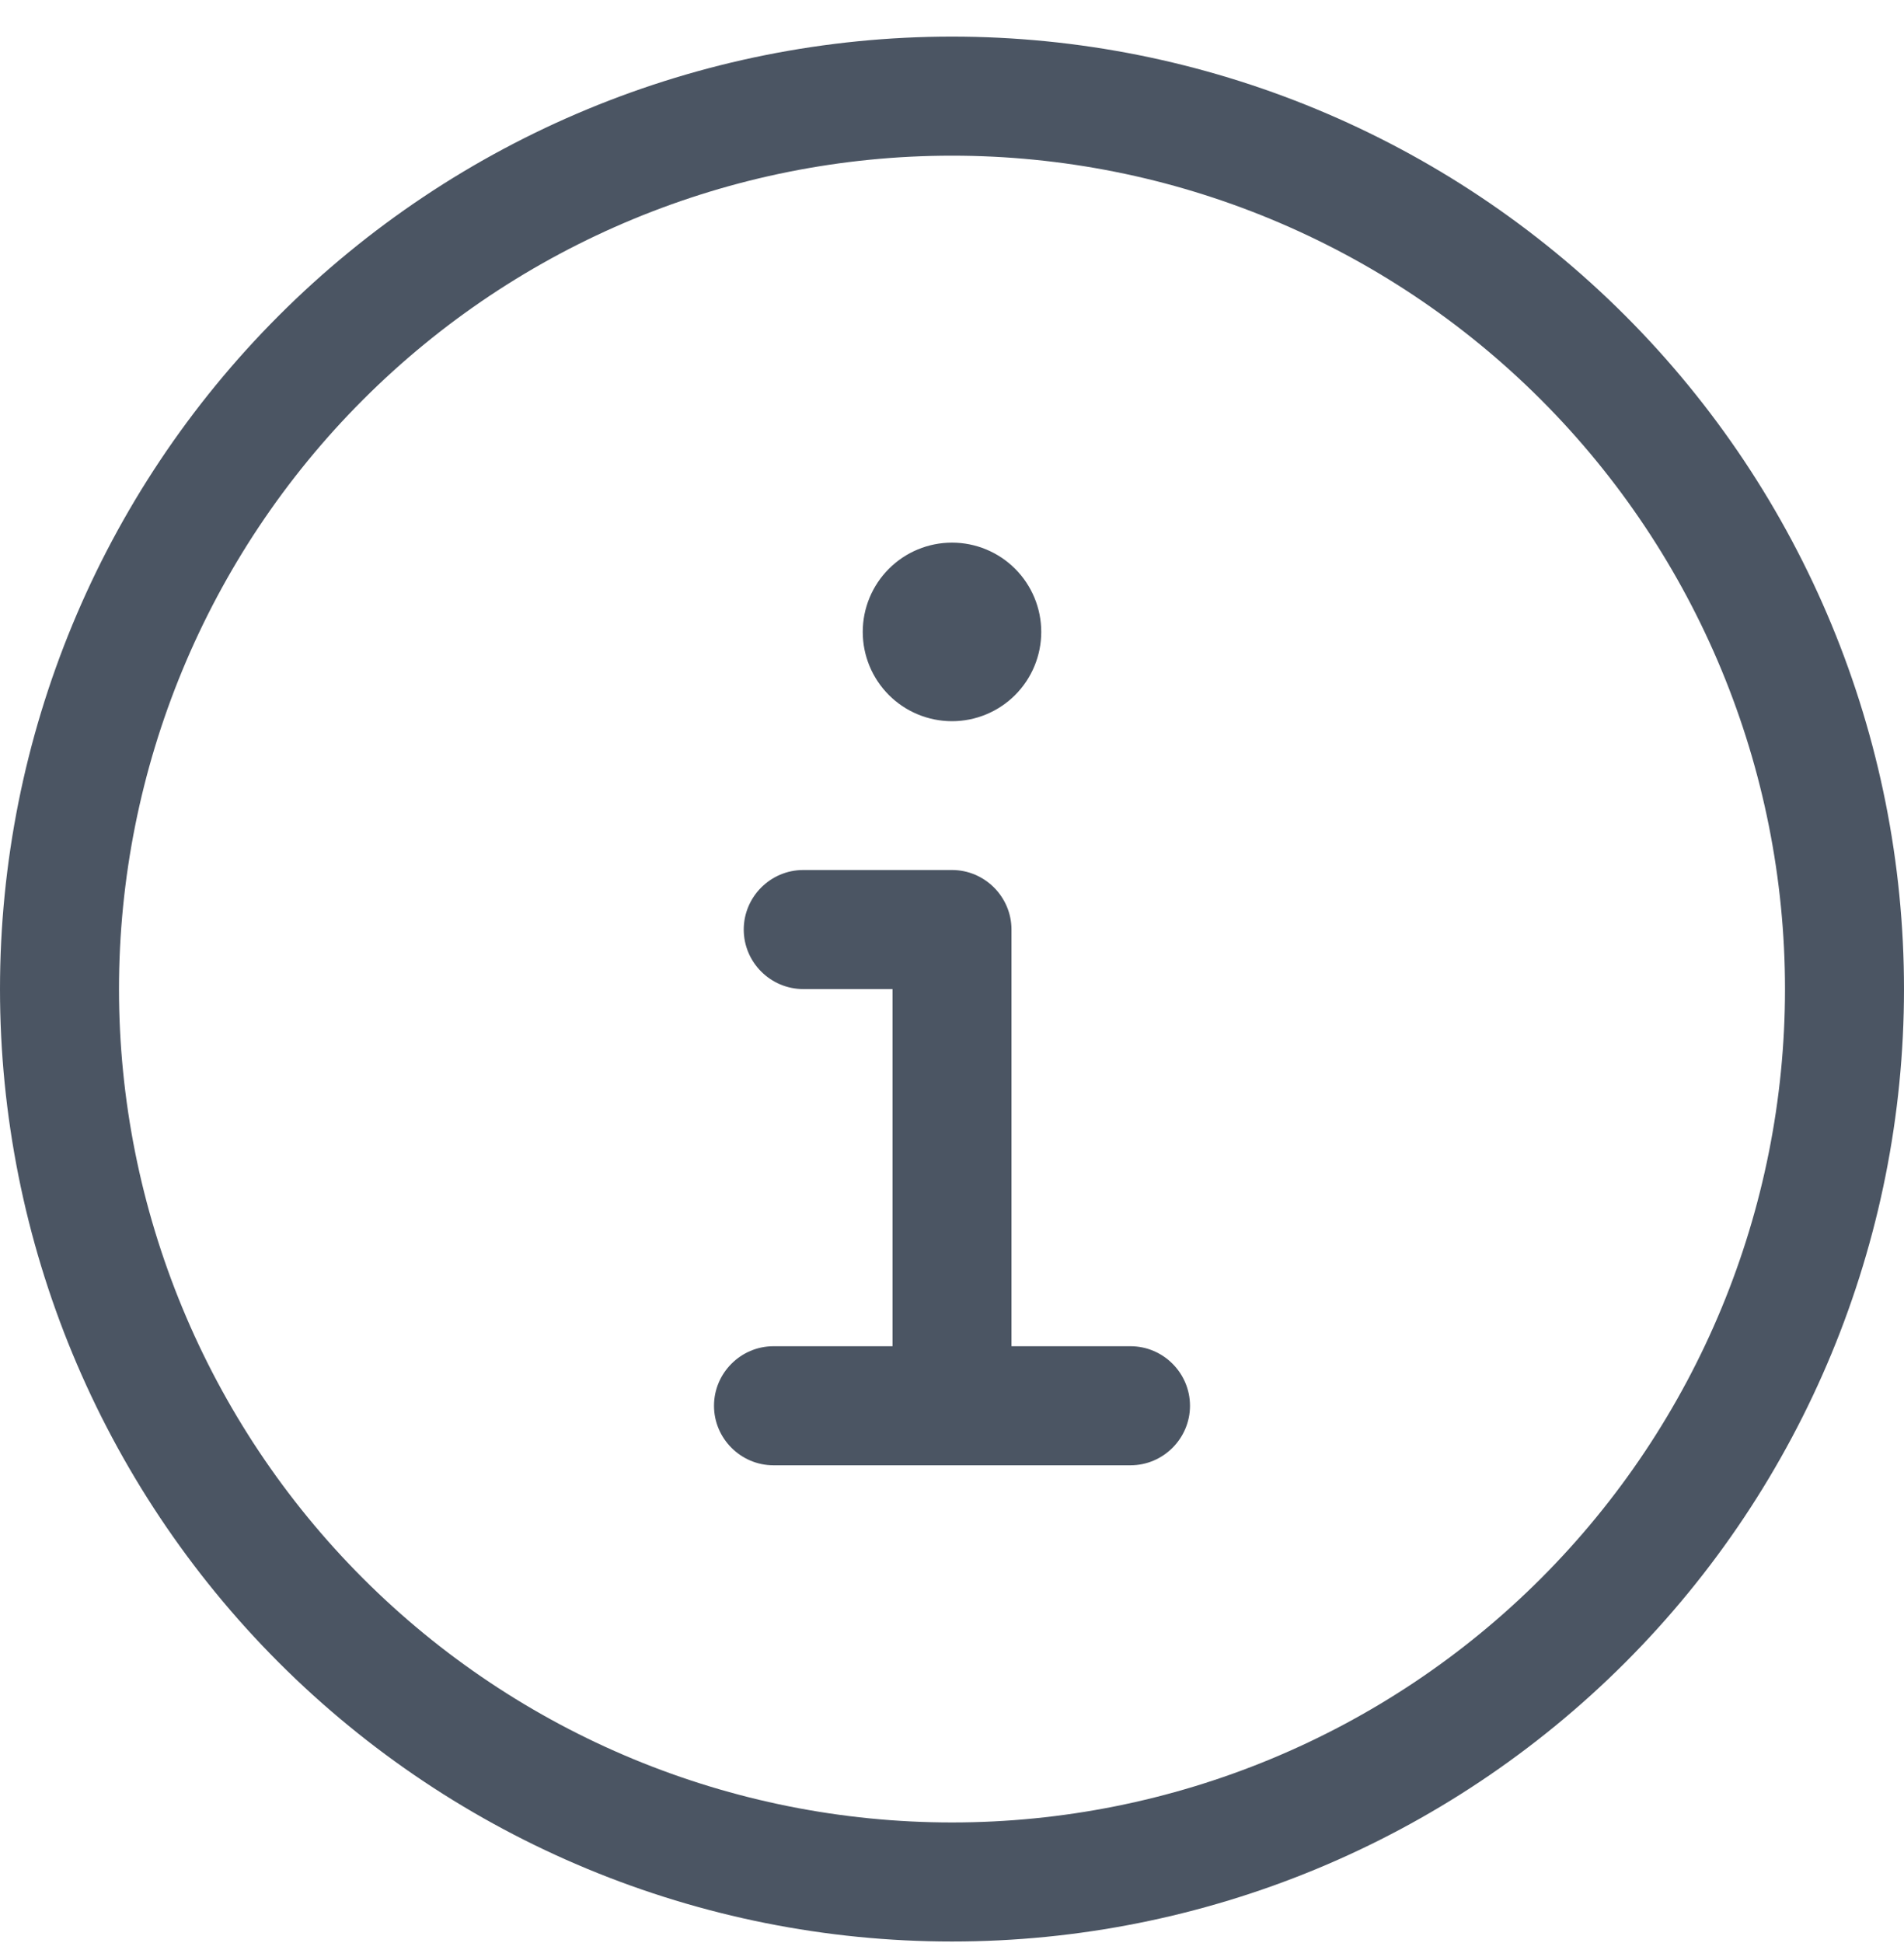
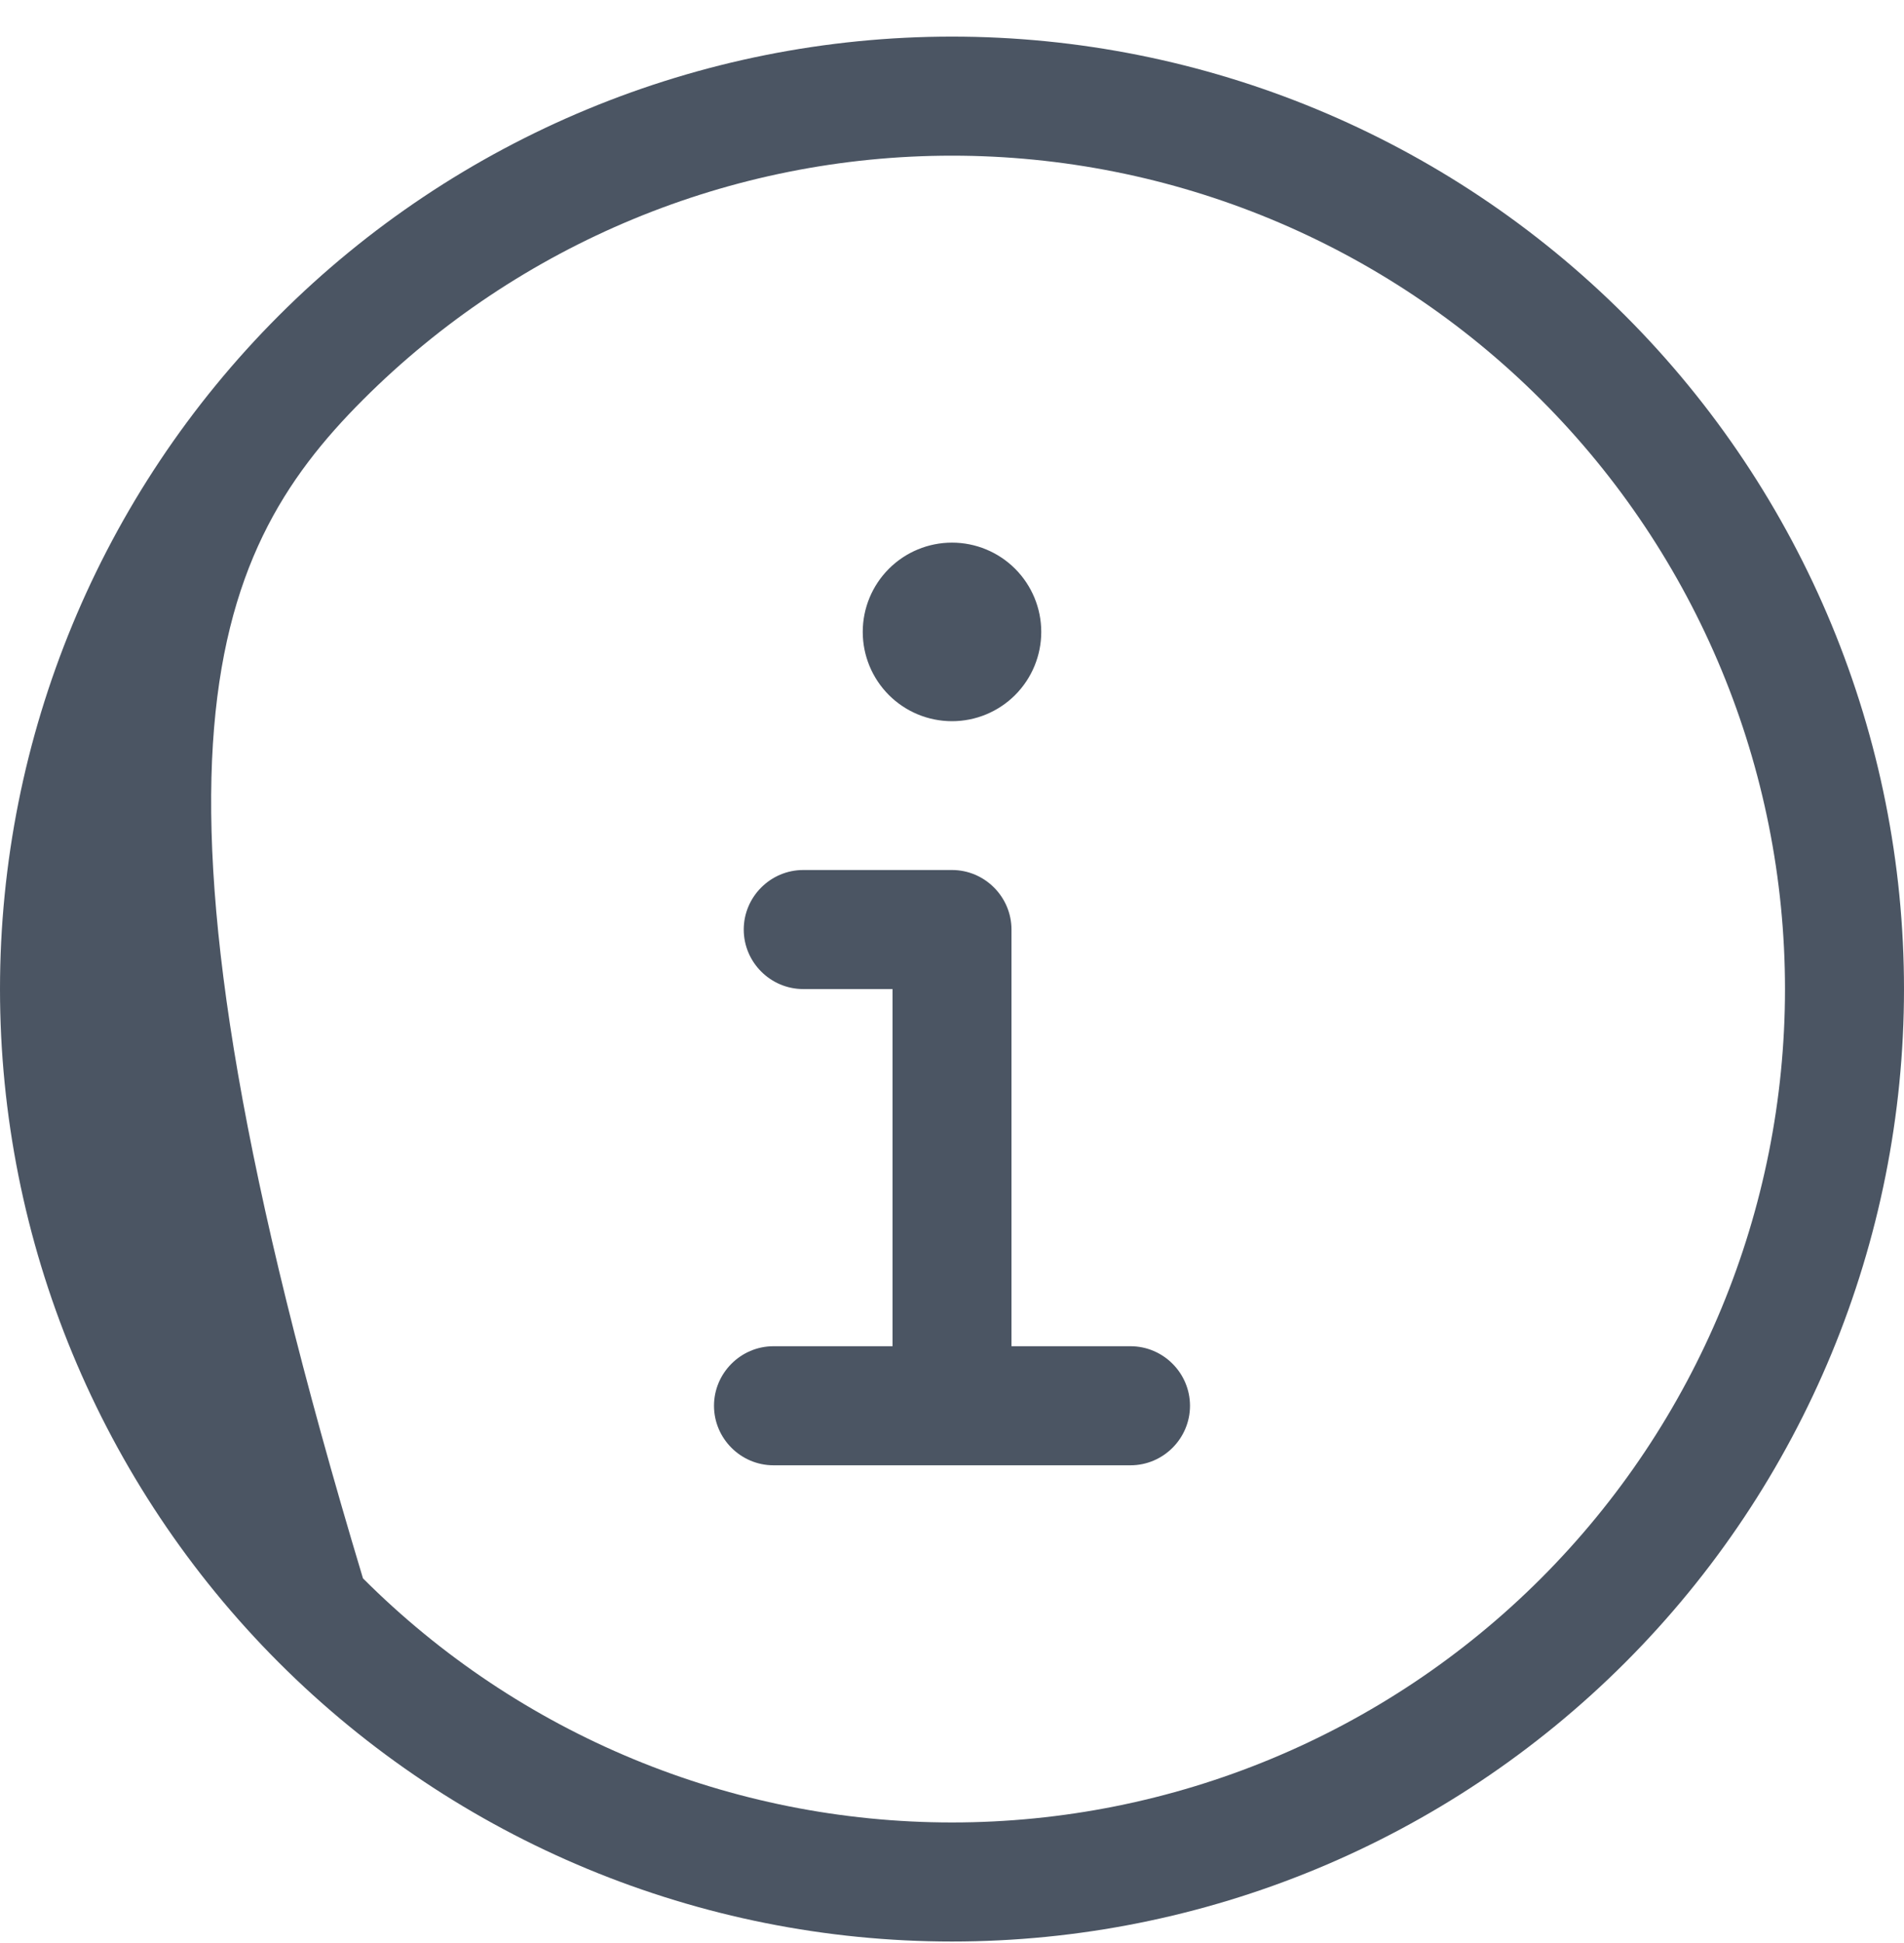
<svg xmlns="http://www.w3.org/2000/svg" width="50" height="51" viewBox="0 0 50 51" fill="none">
-   <path d="M25 4.086C30.802 4.086 36.366 6.391 40.468 10.493C44.57 14.596 46.875 20.16 46.875 25.961C46.875 31.763 44.57 37.327 40.468 41.429C36.366 45.532 30.802 47.836 25 47.836C19.198 47.836 13.634 45.532 9.532 41.429C5.43 37.327 3.125 31.763 3.125 25.961C3.125 20.16 5.43 14.596 9.532 10.493C13.634 6.391 19.198 4.086 25 4.086ZM25 50.961C31.63 50.961 37.989 48.328 42.678 43.639C47.366 38.951 50 32.592 50 25.961C50 19.331 47.366 12.972 42.678 8.284C37.989 3.595 31.63 0.961 25 0.961C18.37 0.961 12.011 3.595 7.322 8.284C2.634 12.972 0 19.331 0 25.961C0 32.592 2.634 38.951 7.322 43.639C12.011 48.328 18.37 50.961 25 50.961ZM20.312 35.336C19.453 35.336 18.75 36.04 18.75 36.899C18.75 37.758 19.453 38.461 20.312 38.461H29.688C30.547 38.461 31.25 37.758 31.25 36.899C31.25 36.04 30.547 35.336 29.688 35.336H26.562V24.399C26.562 23.54 25.859 22.836 25 22.836H21.094C20.234 22.836 19.531 23.54 19.531 24.399C19.531 25.258 20.234 25.961 21.094 25.961H23.438V35.336H20.312ZM25 18.93C25.622 18.93 26.218 18.683 26.657 18.244C27.097 17.804 27.344 17.208 27.344 16.586C27.344 15.965 27.097 15.369 26.657 14.929C26.218 14.49 25.622 14.243 25 14.243C24.378 14.243 23.782 14.49 23.343 14.929C22.903 15.369 22.656 15.965 22.656 16.586C22.656 17.208 22.903 17.804 23.343 18.244C23.782 18.683 24.378 18.93 25 18.93Z" fill="#4B5563" />
+   <path d="M25 4.086C30.802 4.086 36.366 6.391 40.468 10.493C44.57 14.596 46.875 20.16 46.875 25.961C46.875 31.763 44.57 37.327 40.468 41.429C36.366 45.532 30.802 47.836 25 47.836C19.198 47.836 13.634 45.532 9.532 41.429C3.125 20.16 5.43 14.596 9.532 10.493C13.634 6.391 19.198 4.086 25 4.086ZM25 50.961C31.63 50.961 37.989 48.328 42.678 43.639C47.366 38.951 50 32.592 50 25.961C50 19.331 47.366 12.972 42.678 8.284C37.989 3.595 31.63 0.961 25 0.961C18.37 0.961 12.011 3.595 7.322 8.284C2.634 12.972 0 19.331 0 25.961C0 32.592 2.634 38.951 7.322 43.639C12.011 48.328 18.37 50.961 25 50.961ZM20.312 35.336C19.453 35.336 18.75 36.04 18.75 36.899C18.75 37.758 19.453 38.461 20.312 38.461H29.688C30.547 38.461 31.25 37.758 31.25 36.899C31.25 36.04 30.547 35.336 29.688 35.336H26.562V24.399C26.562 23.54 25.859 22.836 25 22.836H21.094C20.234 22.836 19.531 23.54 19.531 24.399C19.531 25.258 20.234 25.961 21.094 25.961H23.438V35.336H20.312ZM25 18.93C25.622 18.93 26.218 18.683 26.657 18.244C27.097 17.804 27.344 17.208 27.344 16.586C27.344 15.965 27.097 15.369 26.657 14.929C26.218 14.49 25.622 14.243 25 14.243C24.378 14.243 23.782 14.49 23.343 14.929C22.903 15.369 22.656 15.965 22.656 16.586C22.656 17.208 22.903 17.804 23.343 18.244C23.782 18.683 24.378 18.93 25 18.93Z" fill="#4B5563" />
</svg>